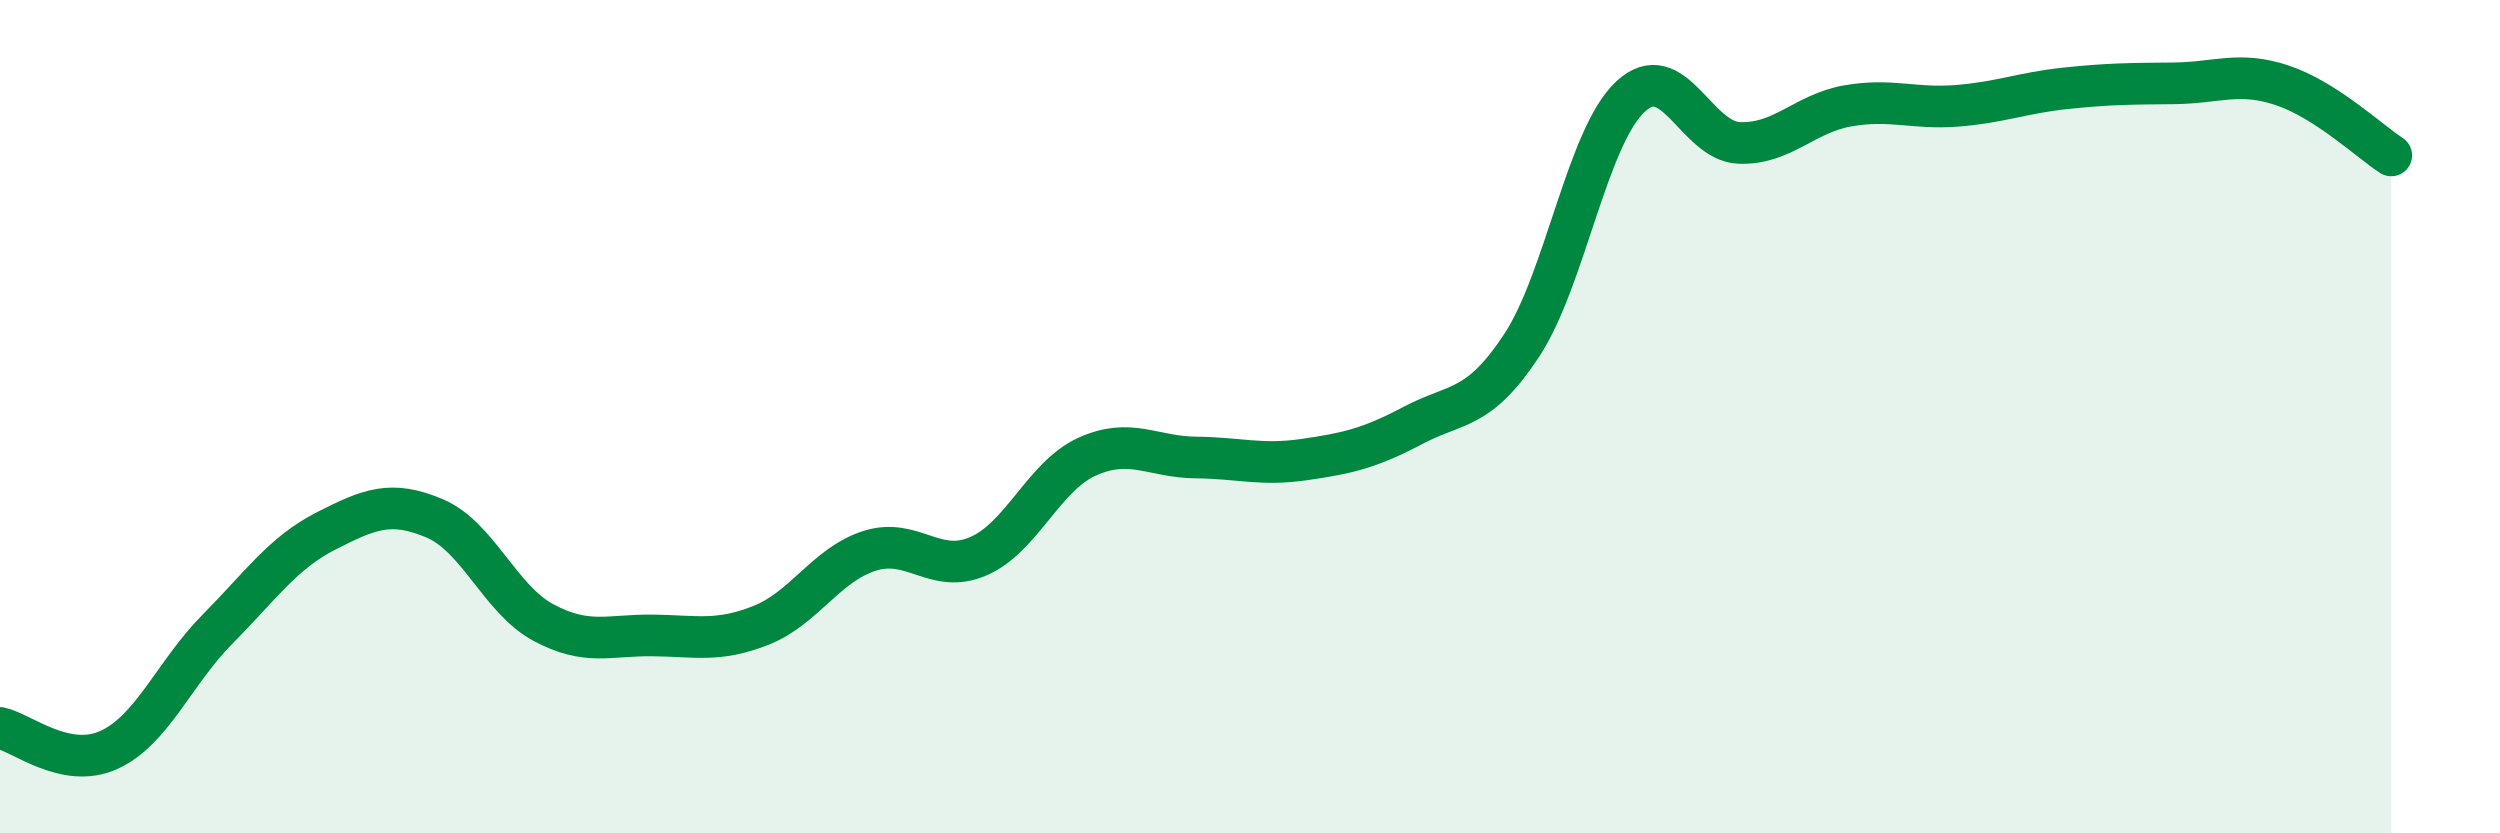
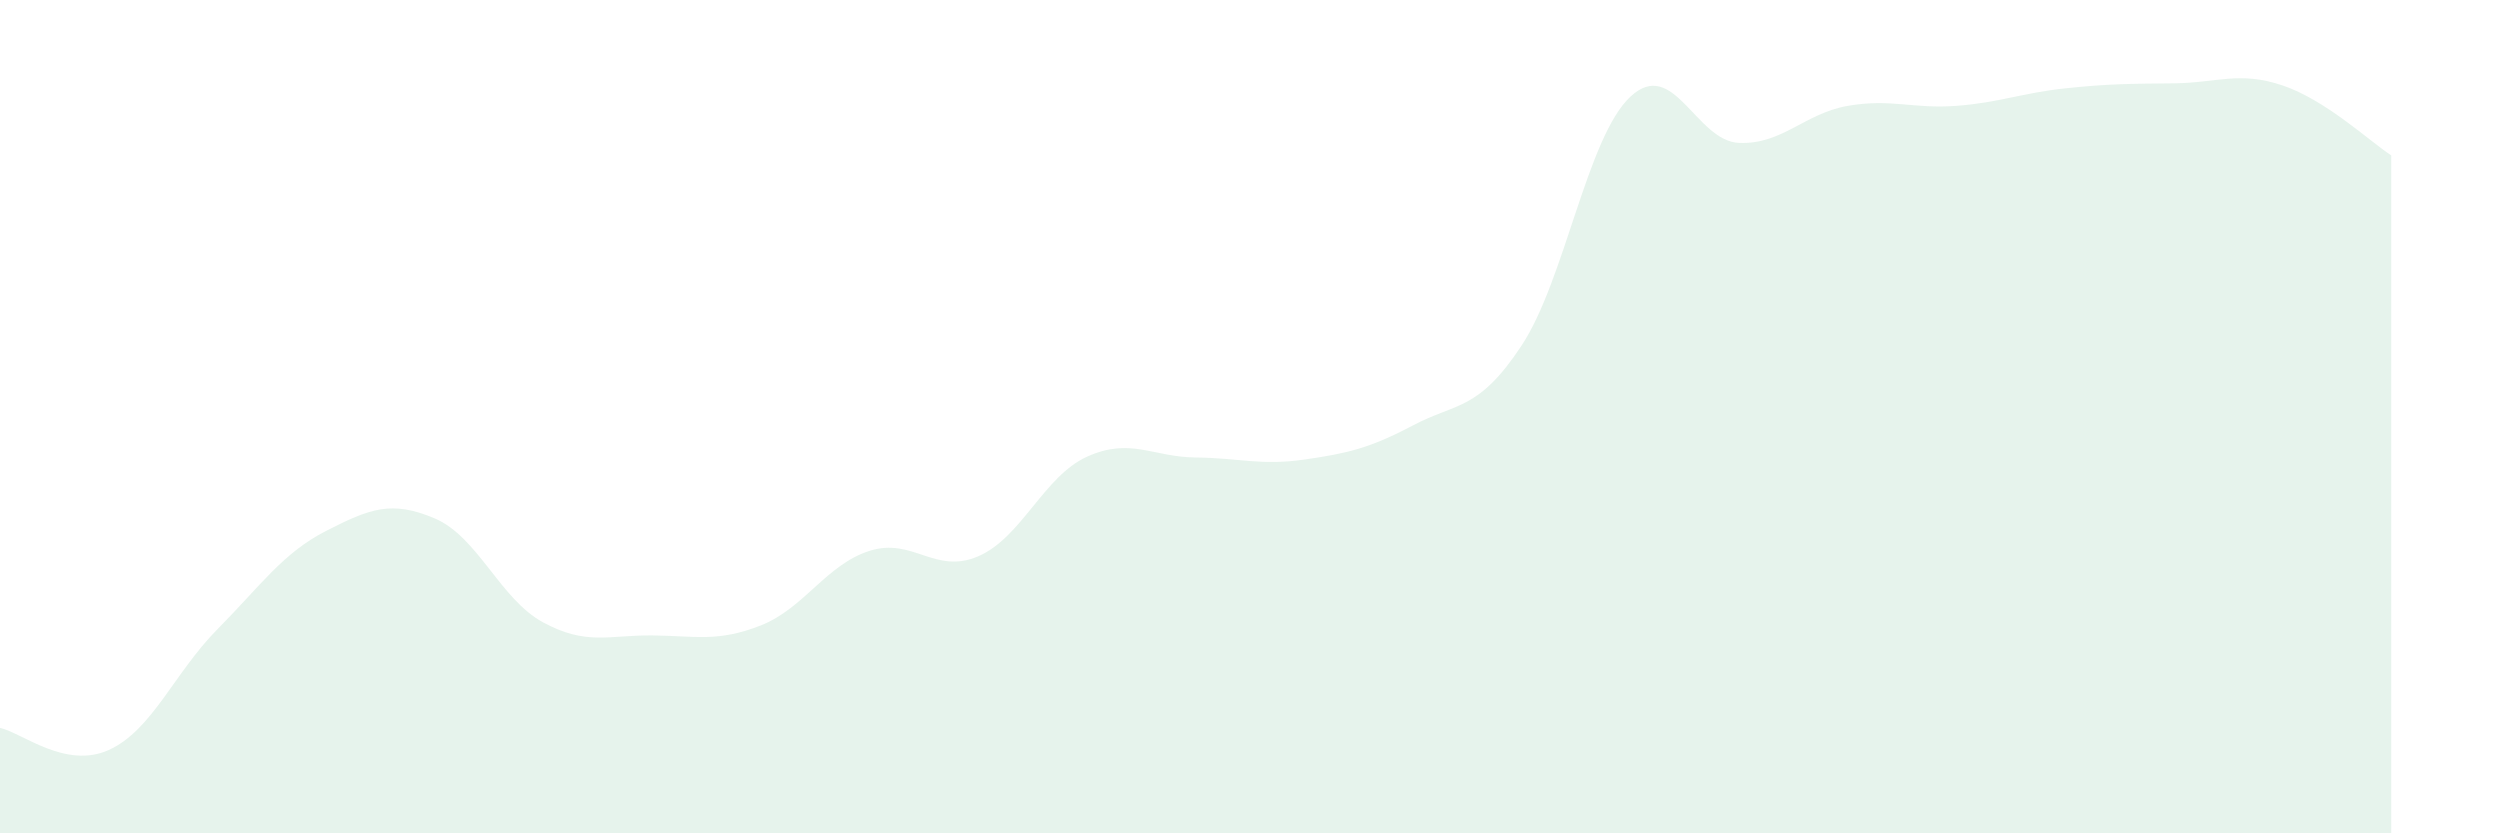
<svg xmlns="http://www.w3.org/2000/svg" width="60" height="20" viewBox="0 0 60 20">
  <path d="M 0,17.47 C 0.52,17.58 1.57,18.47 2.61,18 C 3.65,17.53 4.18,16.15 5.22,15.1 C 6.26,14.05 6.79,13.27 7.83,12.74 C 8.87,12.21 9.39,12 10.43,12.44 C 11.47,12.88 12,14.38 13.04,14.94 C 14.08,15.5 14.61,15.24 15.65,15.25 C 16.69,15.26 17.22,15.42 18.26,15.01 C 19.3,14.6 19.83,13.55 20.87,13.22 C 21.91,12.89 22.44,13.8 23.48,13.35 C 24.52,12.9 25.05,11.43 26.09,10.96 C 27.13,10.49 27.66,10.97 28.7,10.98 C 29.74,10.99 30.26,11.18 31.3,11.03 C 32.34,10.88 32.87,10.76 33.91,10.21 C 34.95,9.66 35.48,9.87 36.52,8.29 C 37.56,6.71 38.09,3.29 39.13,2.32 C 40.17,1.35 40.7,3.39 41.74,3.43 C 42.78,3.47 43.31,2.72 44.35,2.54 C 45.39,2.36 45.92,2.62 46.96,2.54 C 48,2.46 48.53,2.23 49.57,2.12 C 50.61,2.01 51.13,2.01 52.17,2 C 53.21,1.99 53.74,1.7 54.78,2.05 C 55.82,2.4 56.87,3.39 57.39,3.73L57.39 20L0 20Z" fill="#008740" opacity="0.1" stroke-linecap="round" stroke-linejoin="round" />
-   <path d="M 0,17.47 C 0.52,17.58 1.57,18.47 2.61,18 C 3.65,17.53 4.18,16.15 5.22,15.1 C 6.26,14.05 6.79,13.27 7.83,12.74 C 8.87,12.21 9.39,12 10.43,12.44 C 11.47,12.88 12,14.38 13.04,14.94 C 14.08,15.5 14.61,15.24 15.65,15.25 C 16.69,15.26 17.22,15.42 18.26,15.01 C 19.3,14.6 19.83,13.55 20.87,13.22 C 21.91,12.89 22.44,13.8 23.48,13.35 C 24.52,12.9 25.05,11.43 26.09,10.96 C 27.13,10.49 27.66,10.97 28.7,10.98 C 29.74,10.99 30.26,11.18 31.3,11.03 C 32.34,10.88 32.87,10.76 33.91,10.21 C 34.95,9.66 35.48,9.87 36.52,8.29 C 37.56,6.71 38.09,3.29 39.13,2.32 C 40.17,1.35 40.7,3.39 41.74,3.43 C 42.78,3.47 43.31,2.72 44.35,2.54 C 45.39,2.36 45.92,2.62 46.96,2.54 C 48,2.46 48.53,2.23 49.57,2.12 C 50.61,2.01 51.13,2.01 52.17,2 C 53.21,1.99 53.74,1.7 54.78,2.05 C 55.82,2.4 56.87,3.39 57.39,3.73" stroke="#008740" stroke-width="1" fill="none" stroke-linecap="round" stroke-linejoin="round" />
</svg>